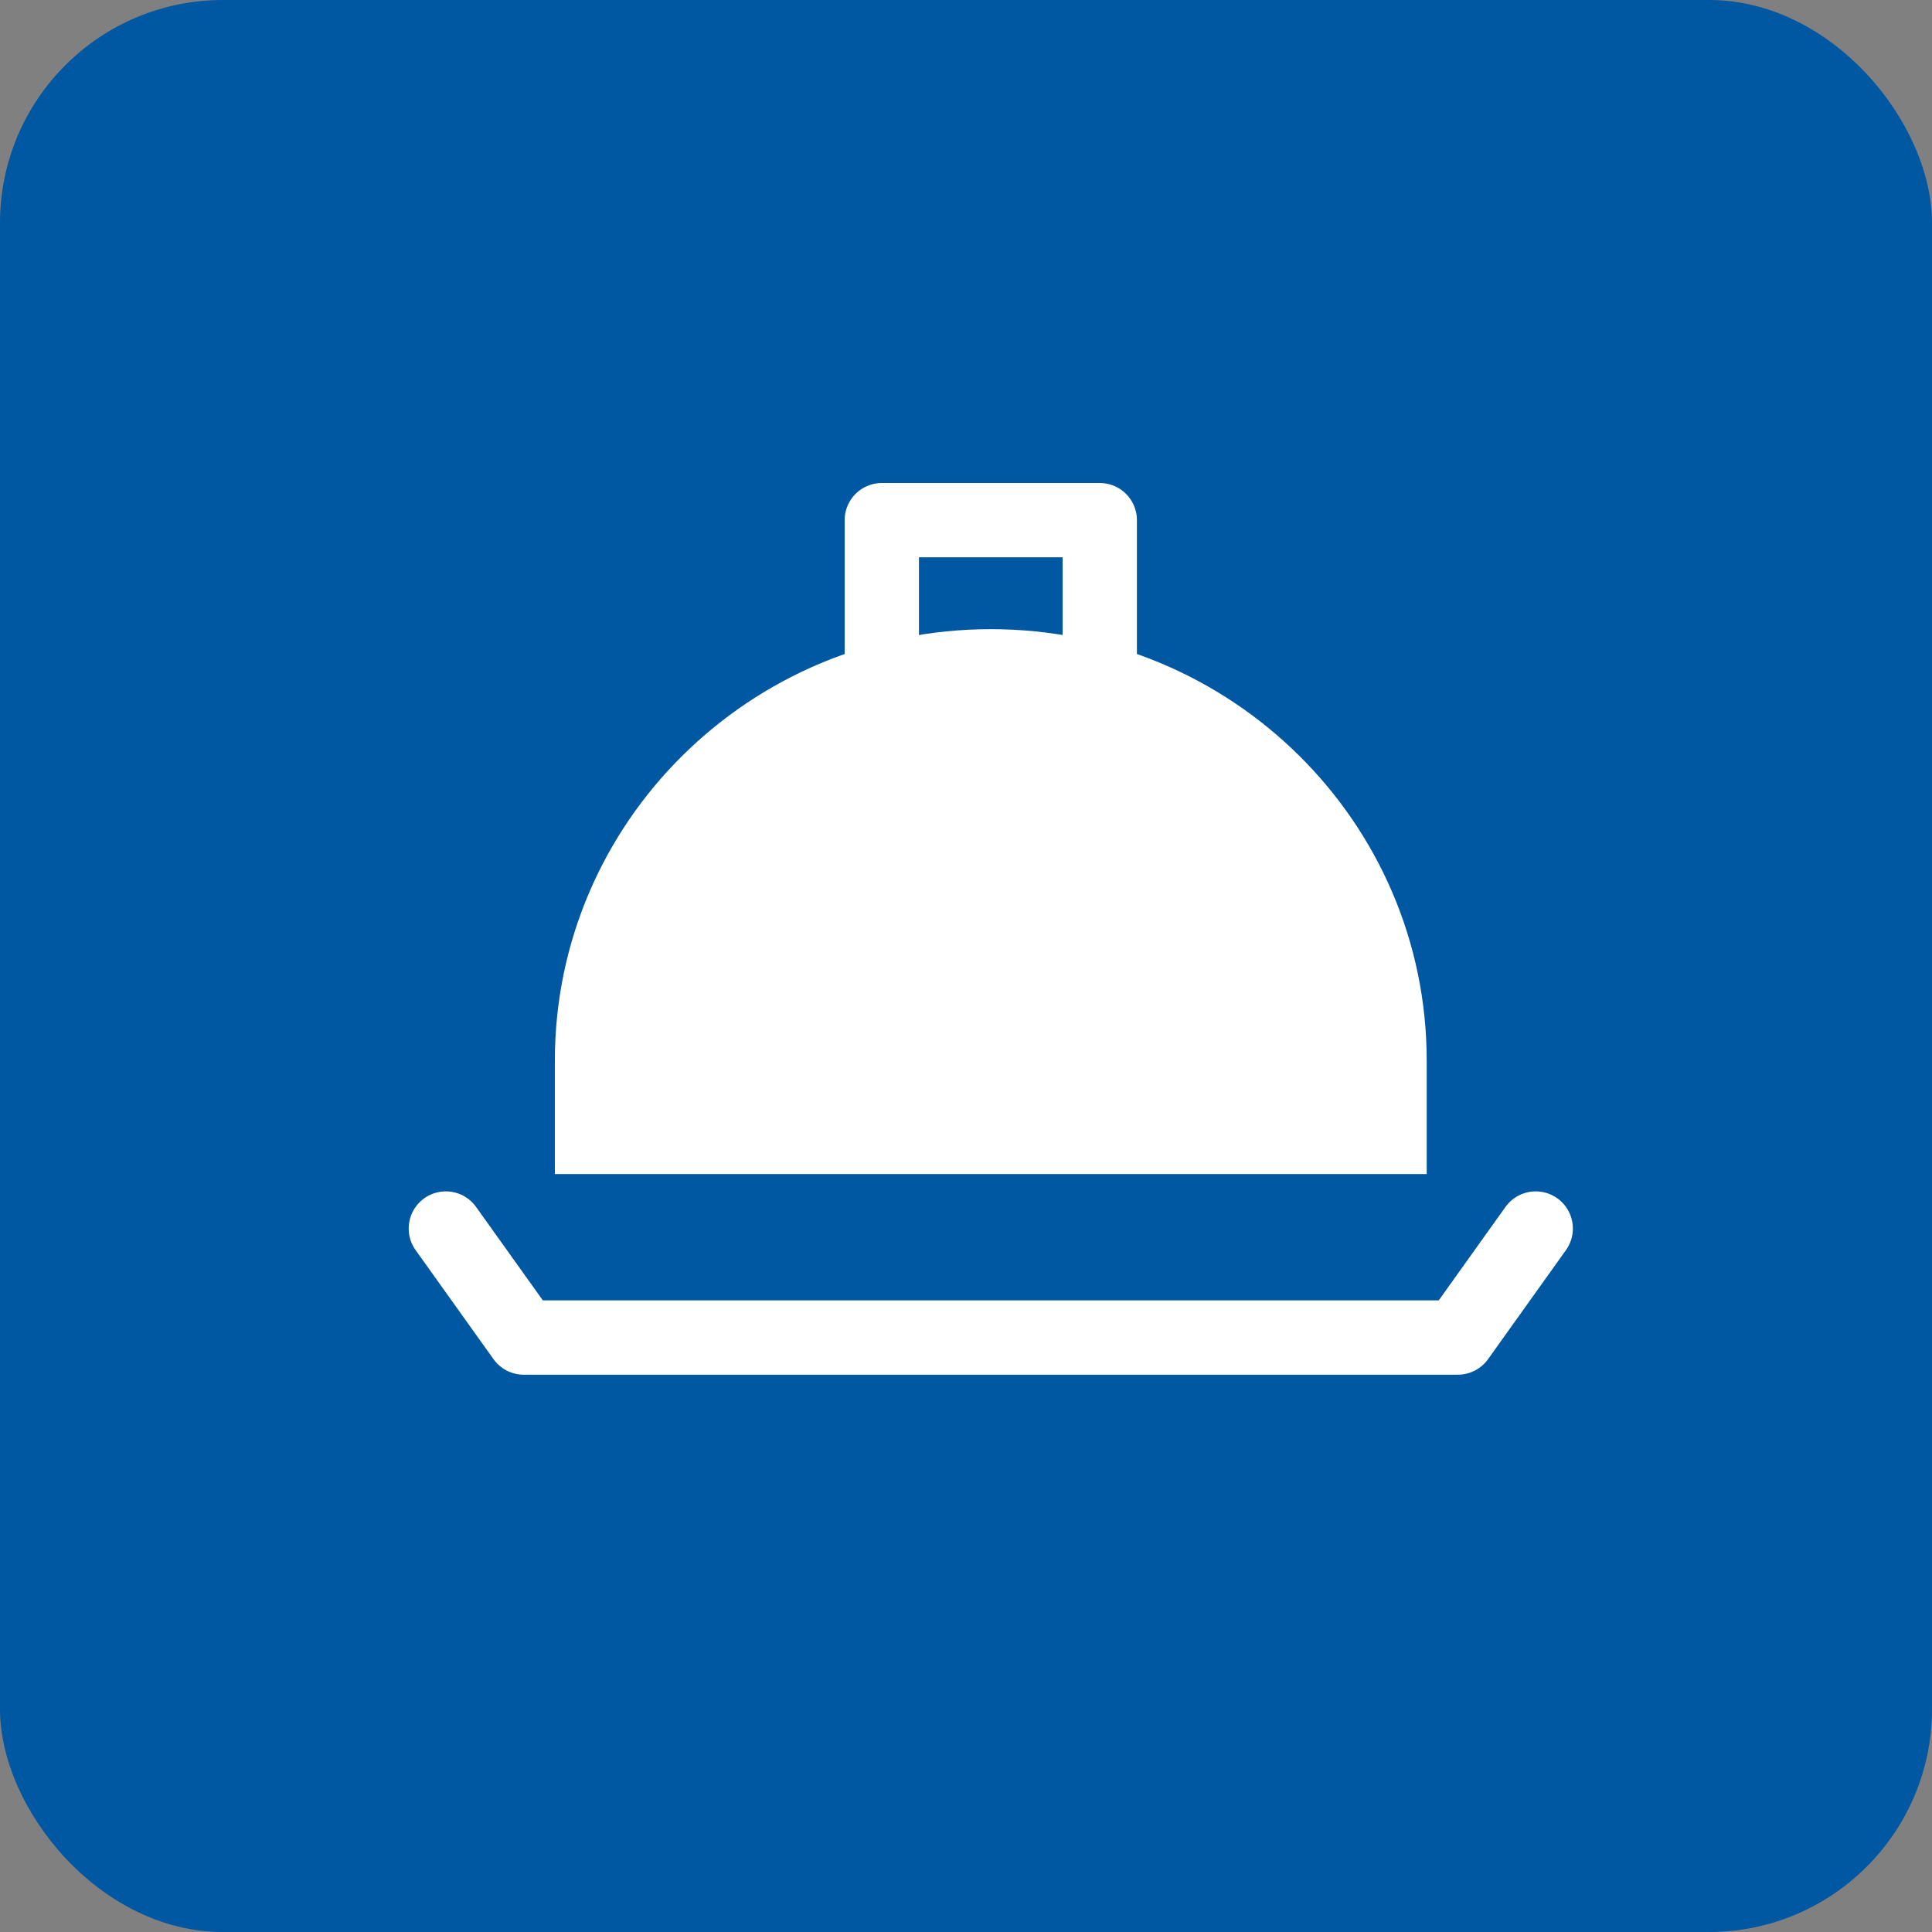
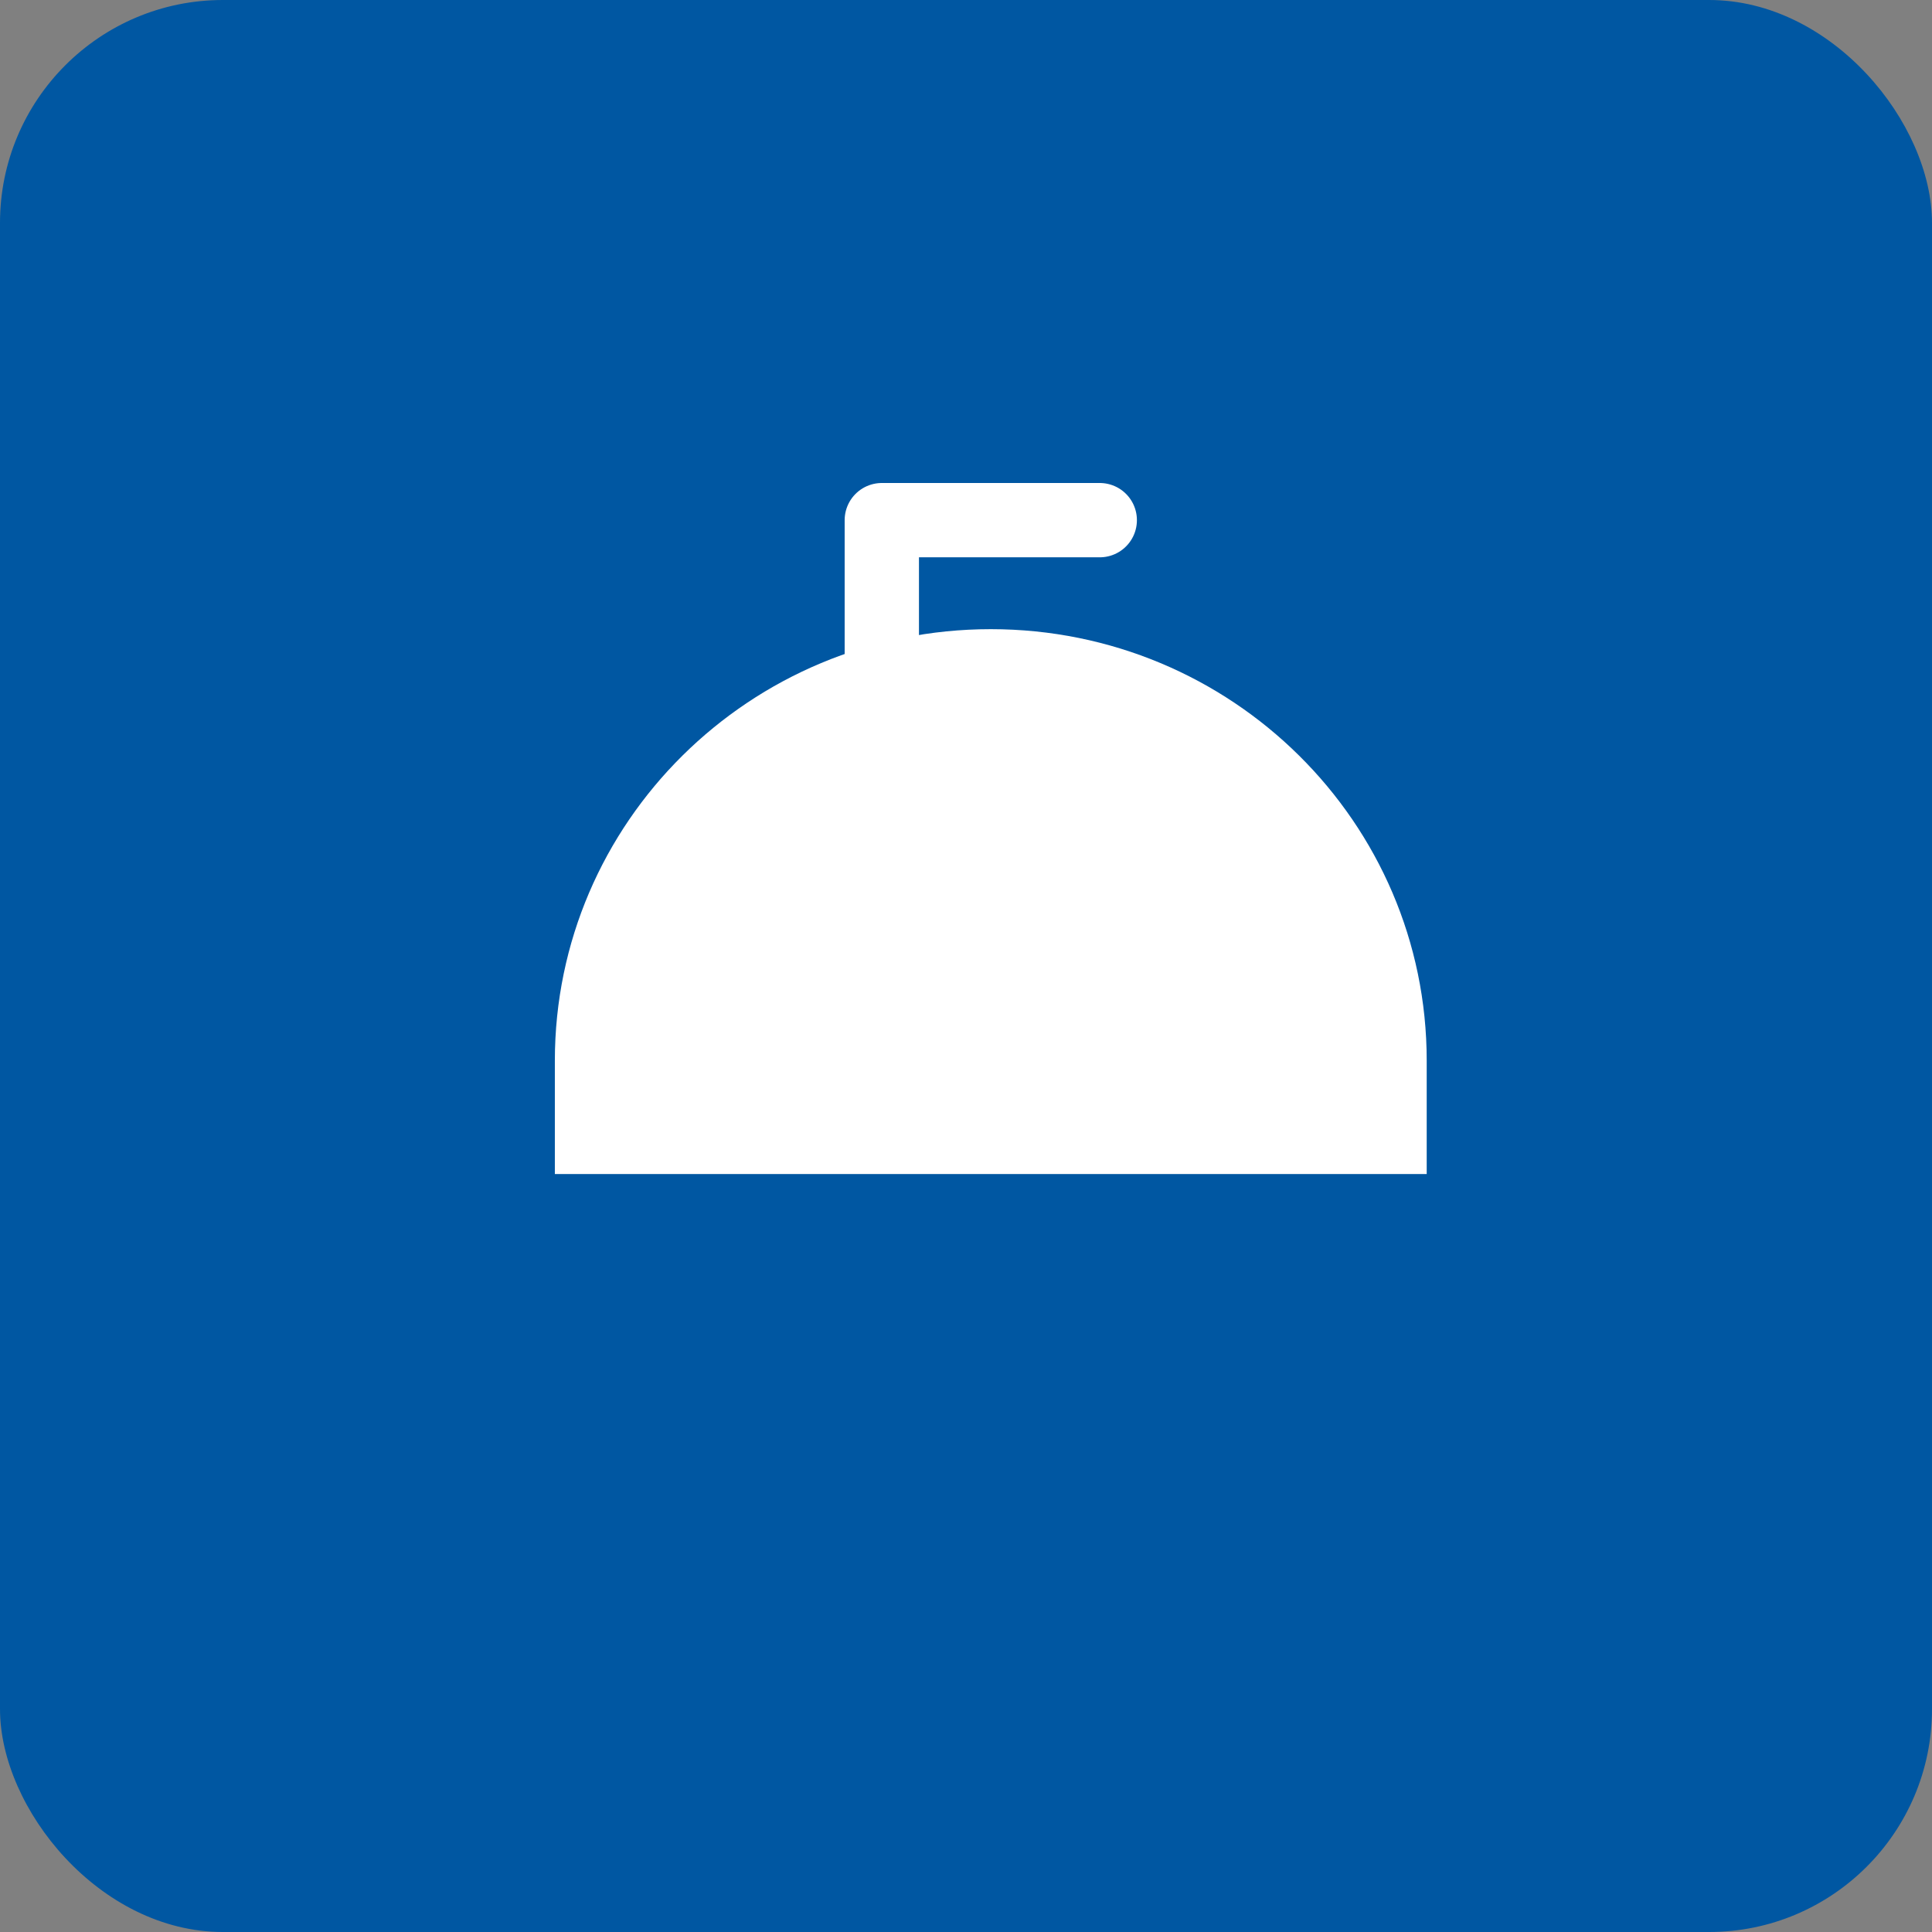
<svg xmlns="http://www.w3.org/2000/svg" width="26" height="26" viewBox="0 0 26 26" fill="none">
  <rect x="0" y="0" width="26" height="26" fill="#808080" stroke="none" />
  <rect width="26" height="26" rx="3" fill="#0057A2" />
  <path d="M19.2 15.8V14.274C19.2 11.067 16.574 8.467 13.334 8.467C10.093 8.467 7.467 11.067 7.467 14.274L7.467 15.8" fill="white" />
-   <path d="M6 16.533L7.048 18H19.619L20.667 16.533" stroke="white" stroke-linecap="round" stroke-linejoin="round" />
-   <path d="M11.867 9.2V7H14.8V9.2" stroke="white" stroke-linecap="round" stroke-linejoin="round" />
+   <path d="M11.867 9.2V7H14.8" stroke="white" stroke-linecap="round" stroke-linejoin="round" />
</svg>